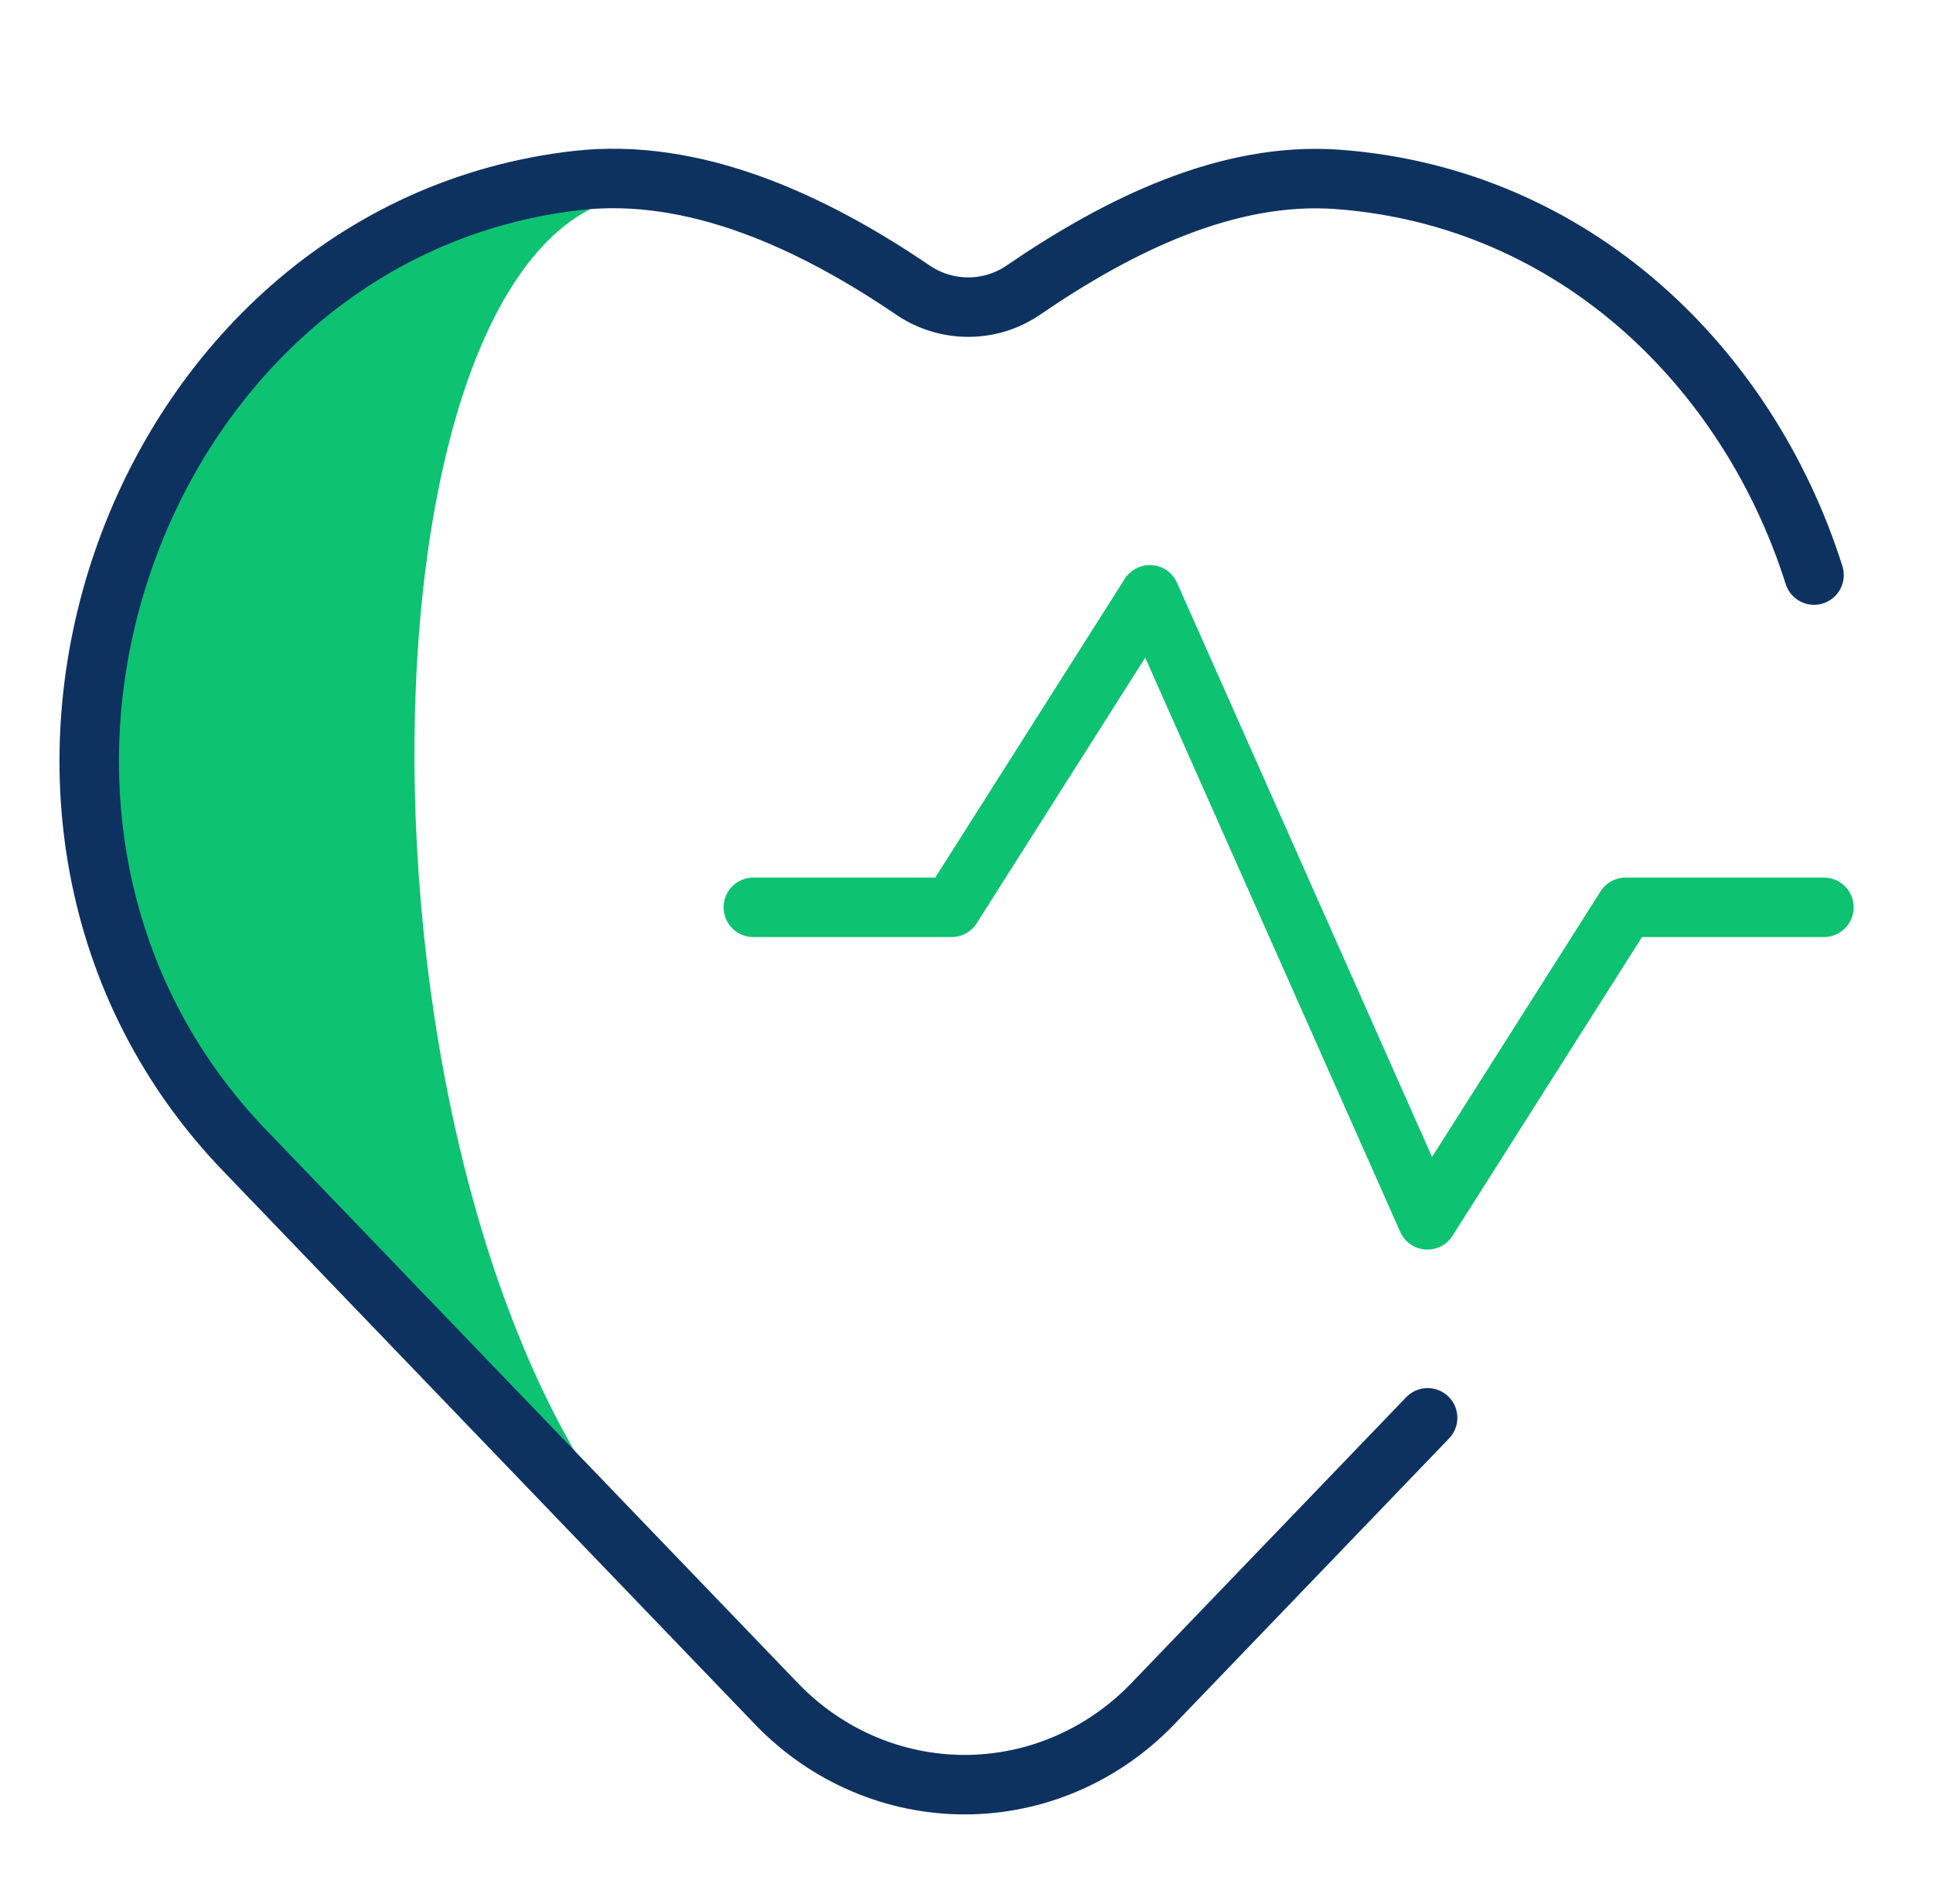
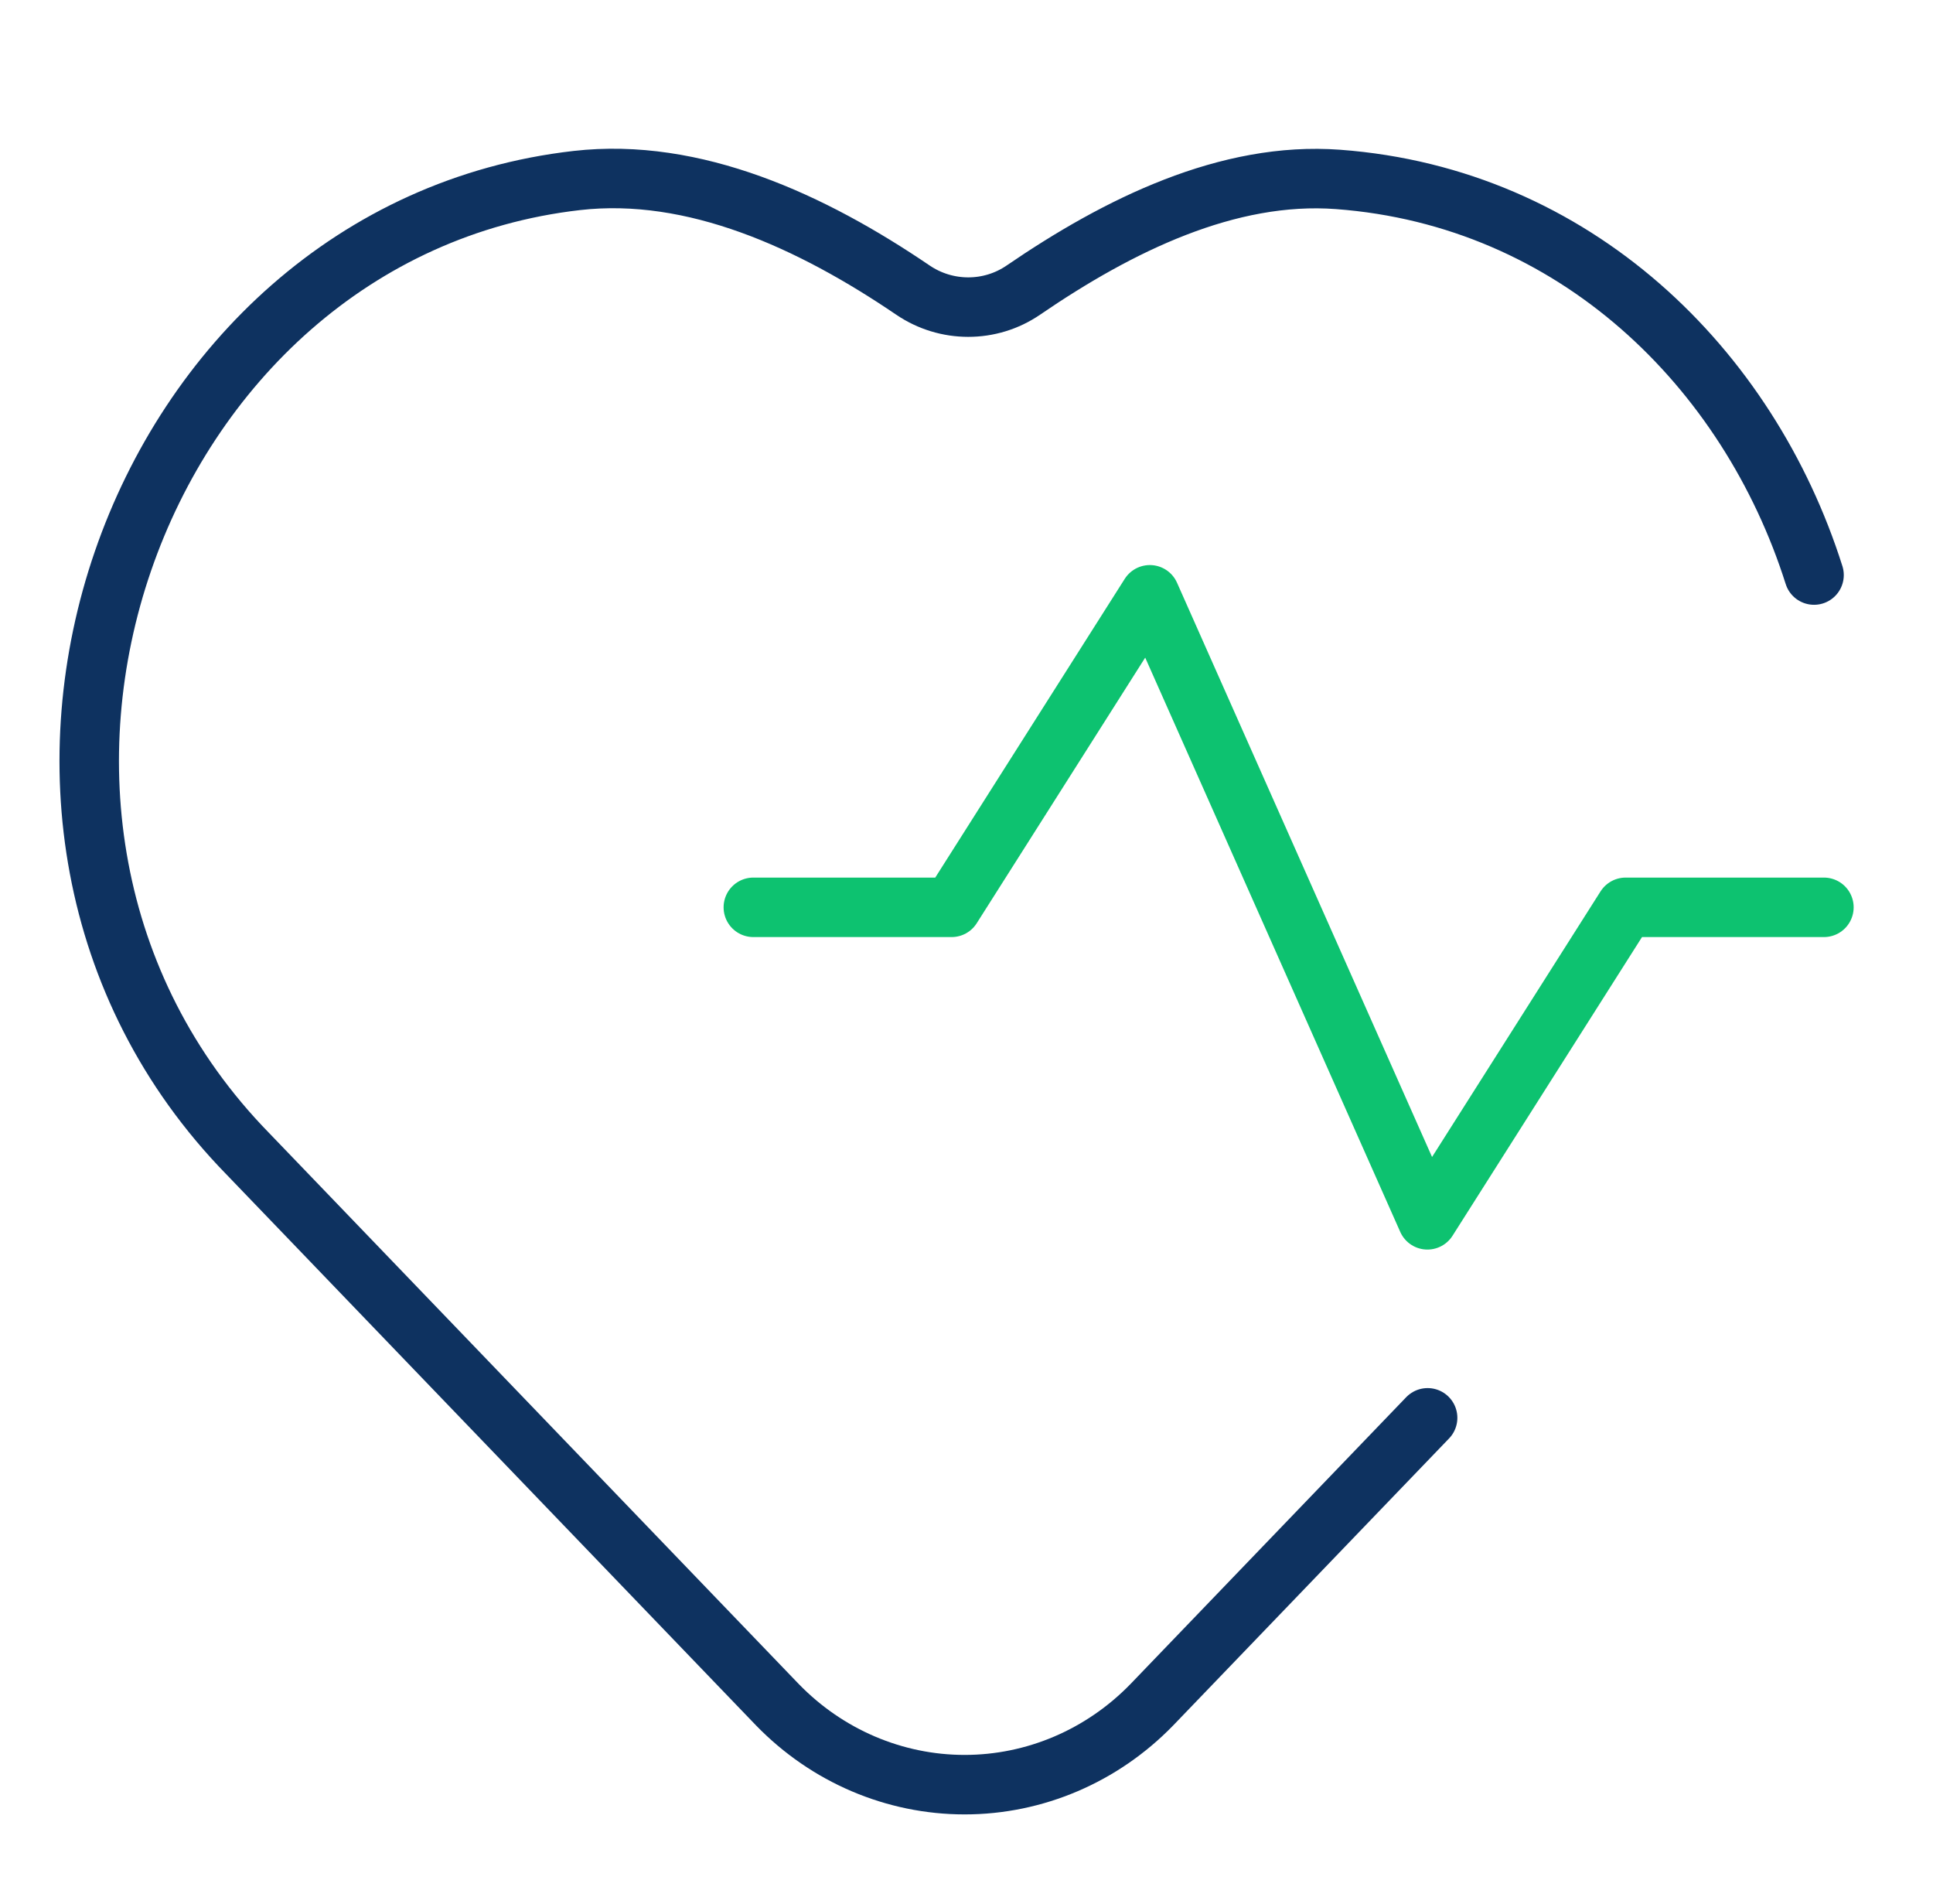
<svg xmlns="http://www.w3.org/2000/svg" width="65" height="64" viewBox="0 0 65 64" fill="none">
-   <path d="M21.28 6.555C21.515 6.519 21.755 6.5 22 6.5C21.758 6.516 21.518 6.534 21.28 6.555C11.483 8.077 11.258 40.781 22 52.5C15.706 47.574 10.5 41 6.284 35.5C-1.169 21.081 5.106 7.975 21.28 6.555Z" fill="#0DC270" />
  <path d="M61 19.333C58.792 12.363 52.949 6.625 44.994 6.032C41.291 5.756 37.611 7.564 34.412 9.753C33.295 10.518 31.819 10.514 30.699 9.753C27.292 7.437 23.336 5.619 19.396 6.069C4.401 7.782 -2.617 27.573 8.327 38.783L26.142 57.313C27.812 59.033 30.076 60 32.437 60C34.798 60 37.062 59.033 38.732 57.313L48.006 47.667" stroke="#0E3260" stroke-width="2" stroke-linecap="round" stroke-linejoin="round" />
  <path d="M25.332 30.504H31.999L38.665 19.997L47.999 41.01L54.665 30.504H61.332" stroke="#0DC270" stroke-width="2" stroke-linecap="round" stroke-linejoin="round" />
</svg>